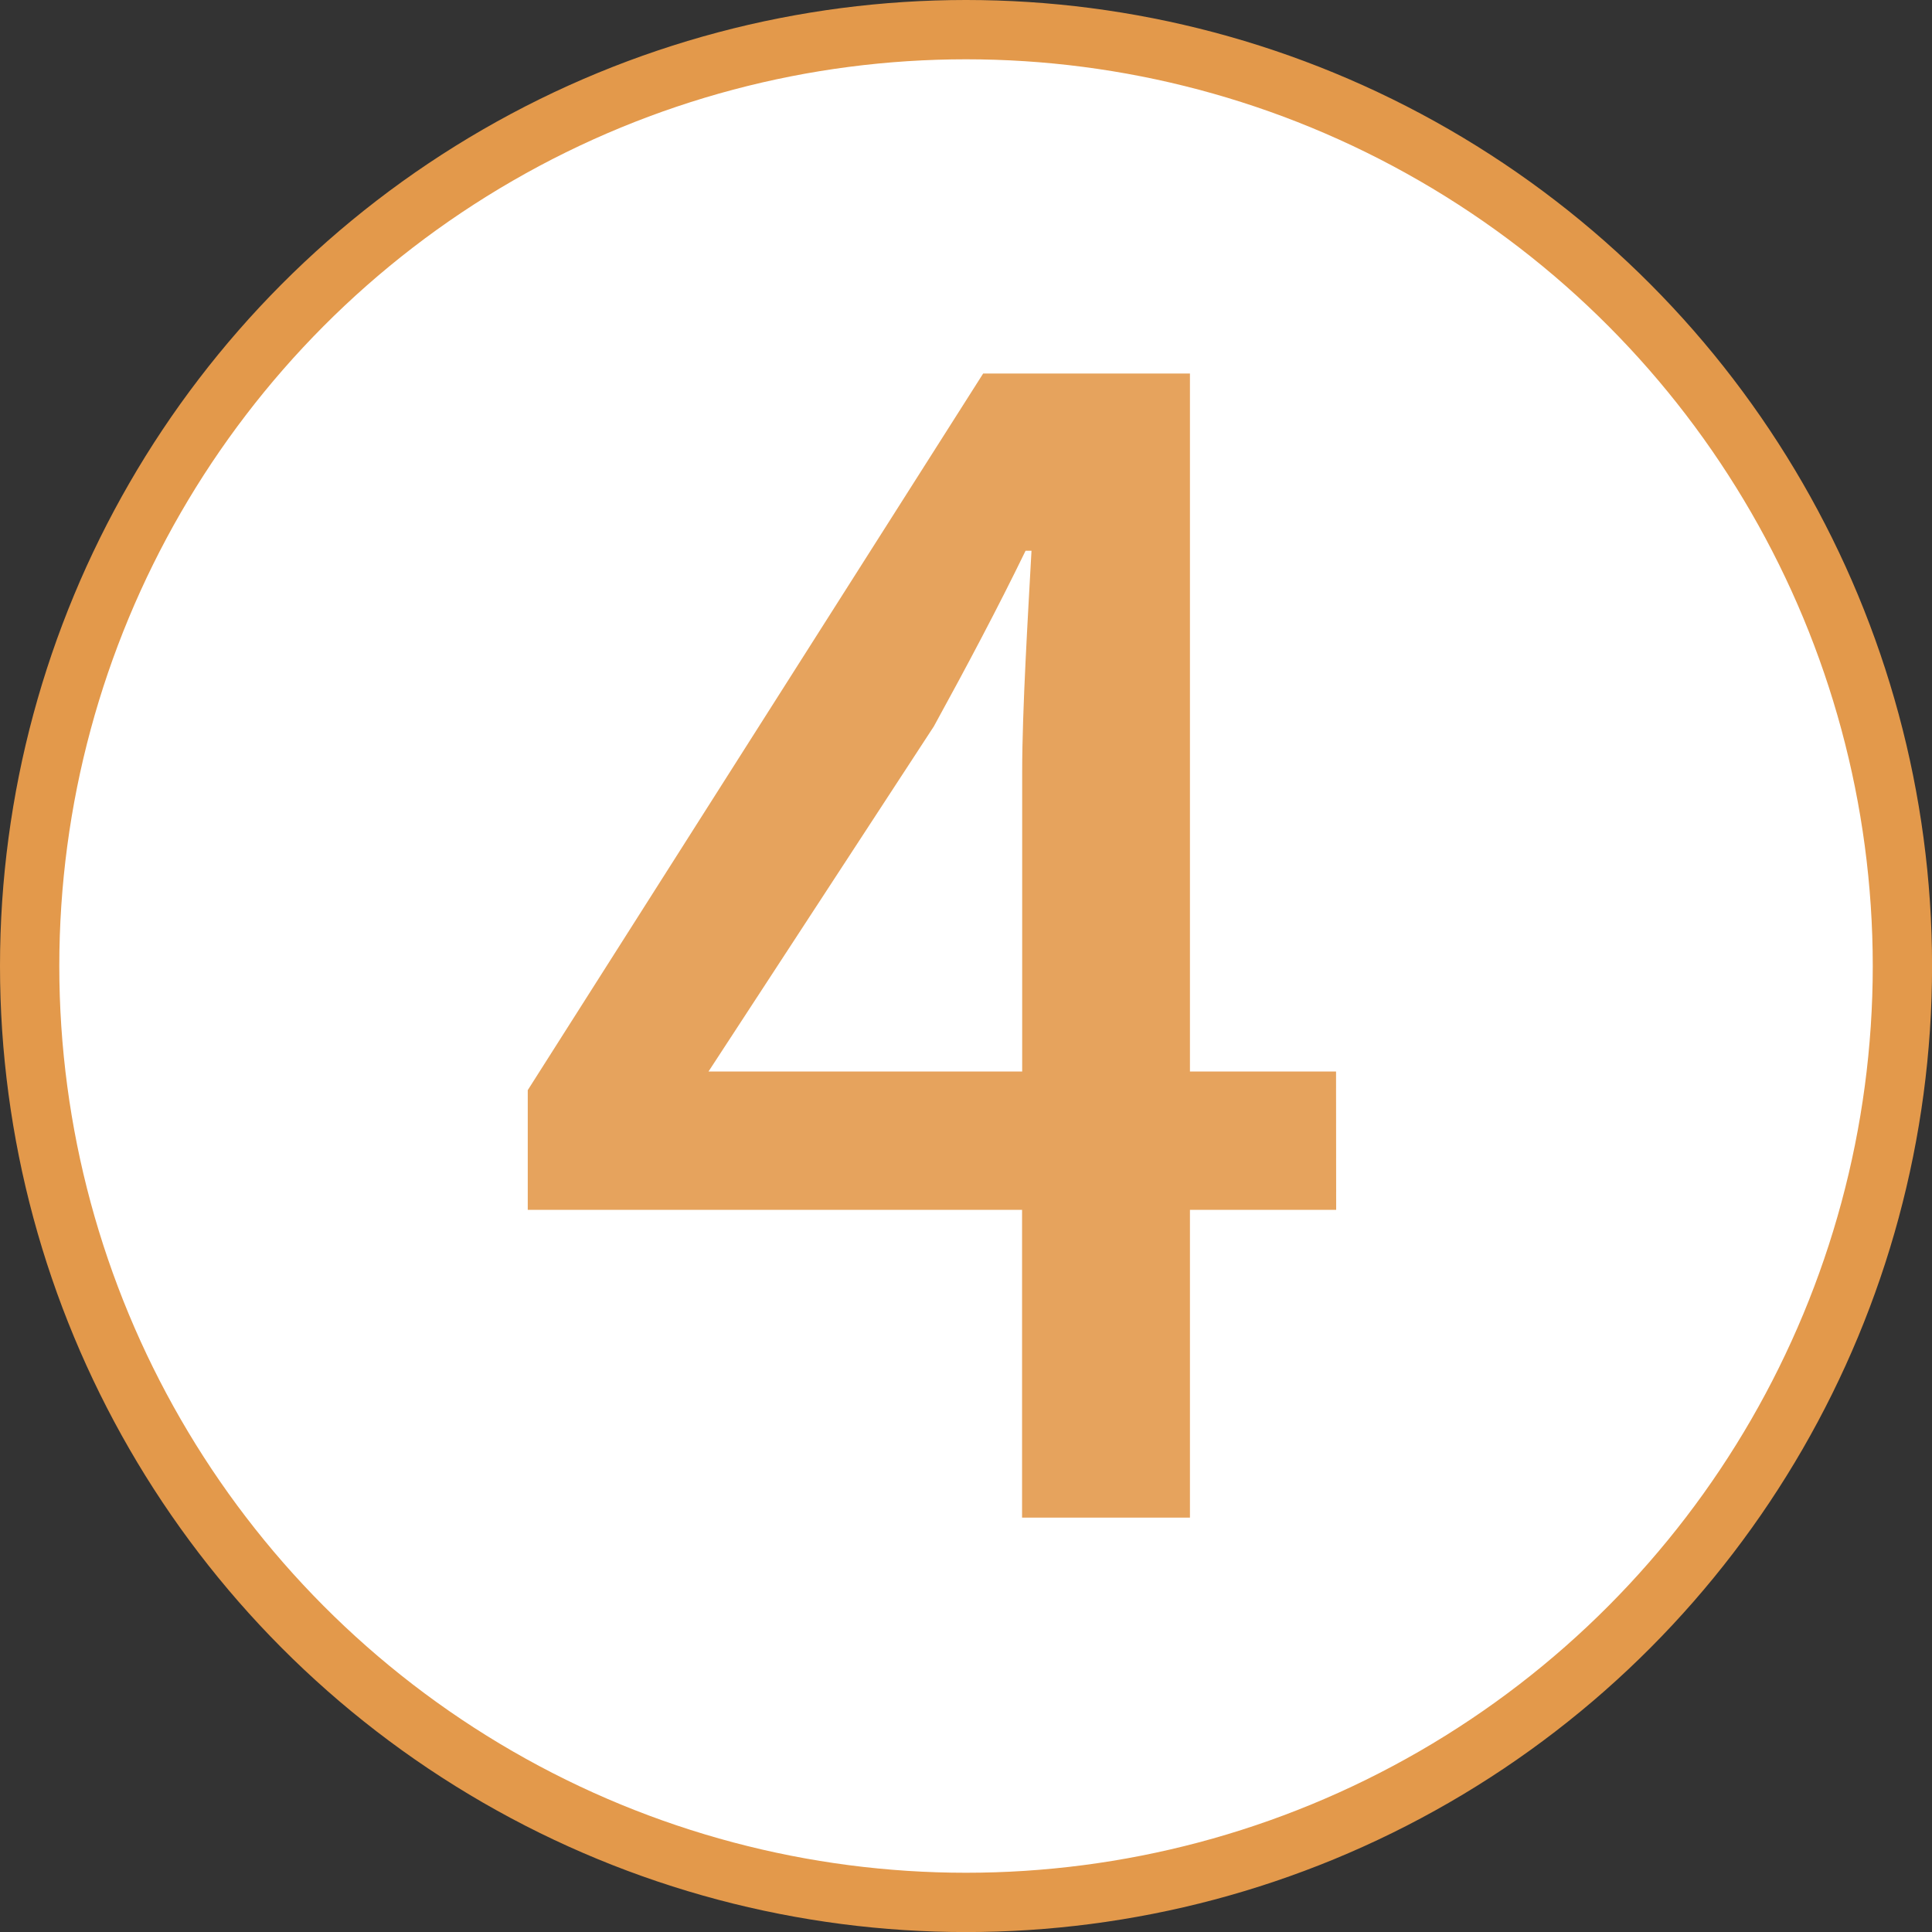
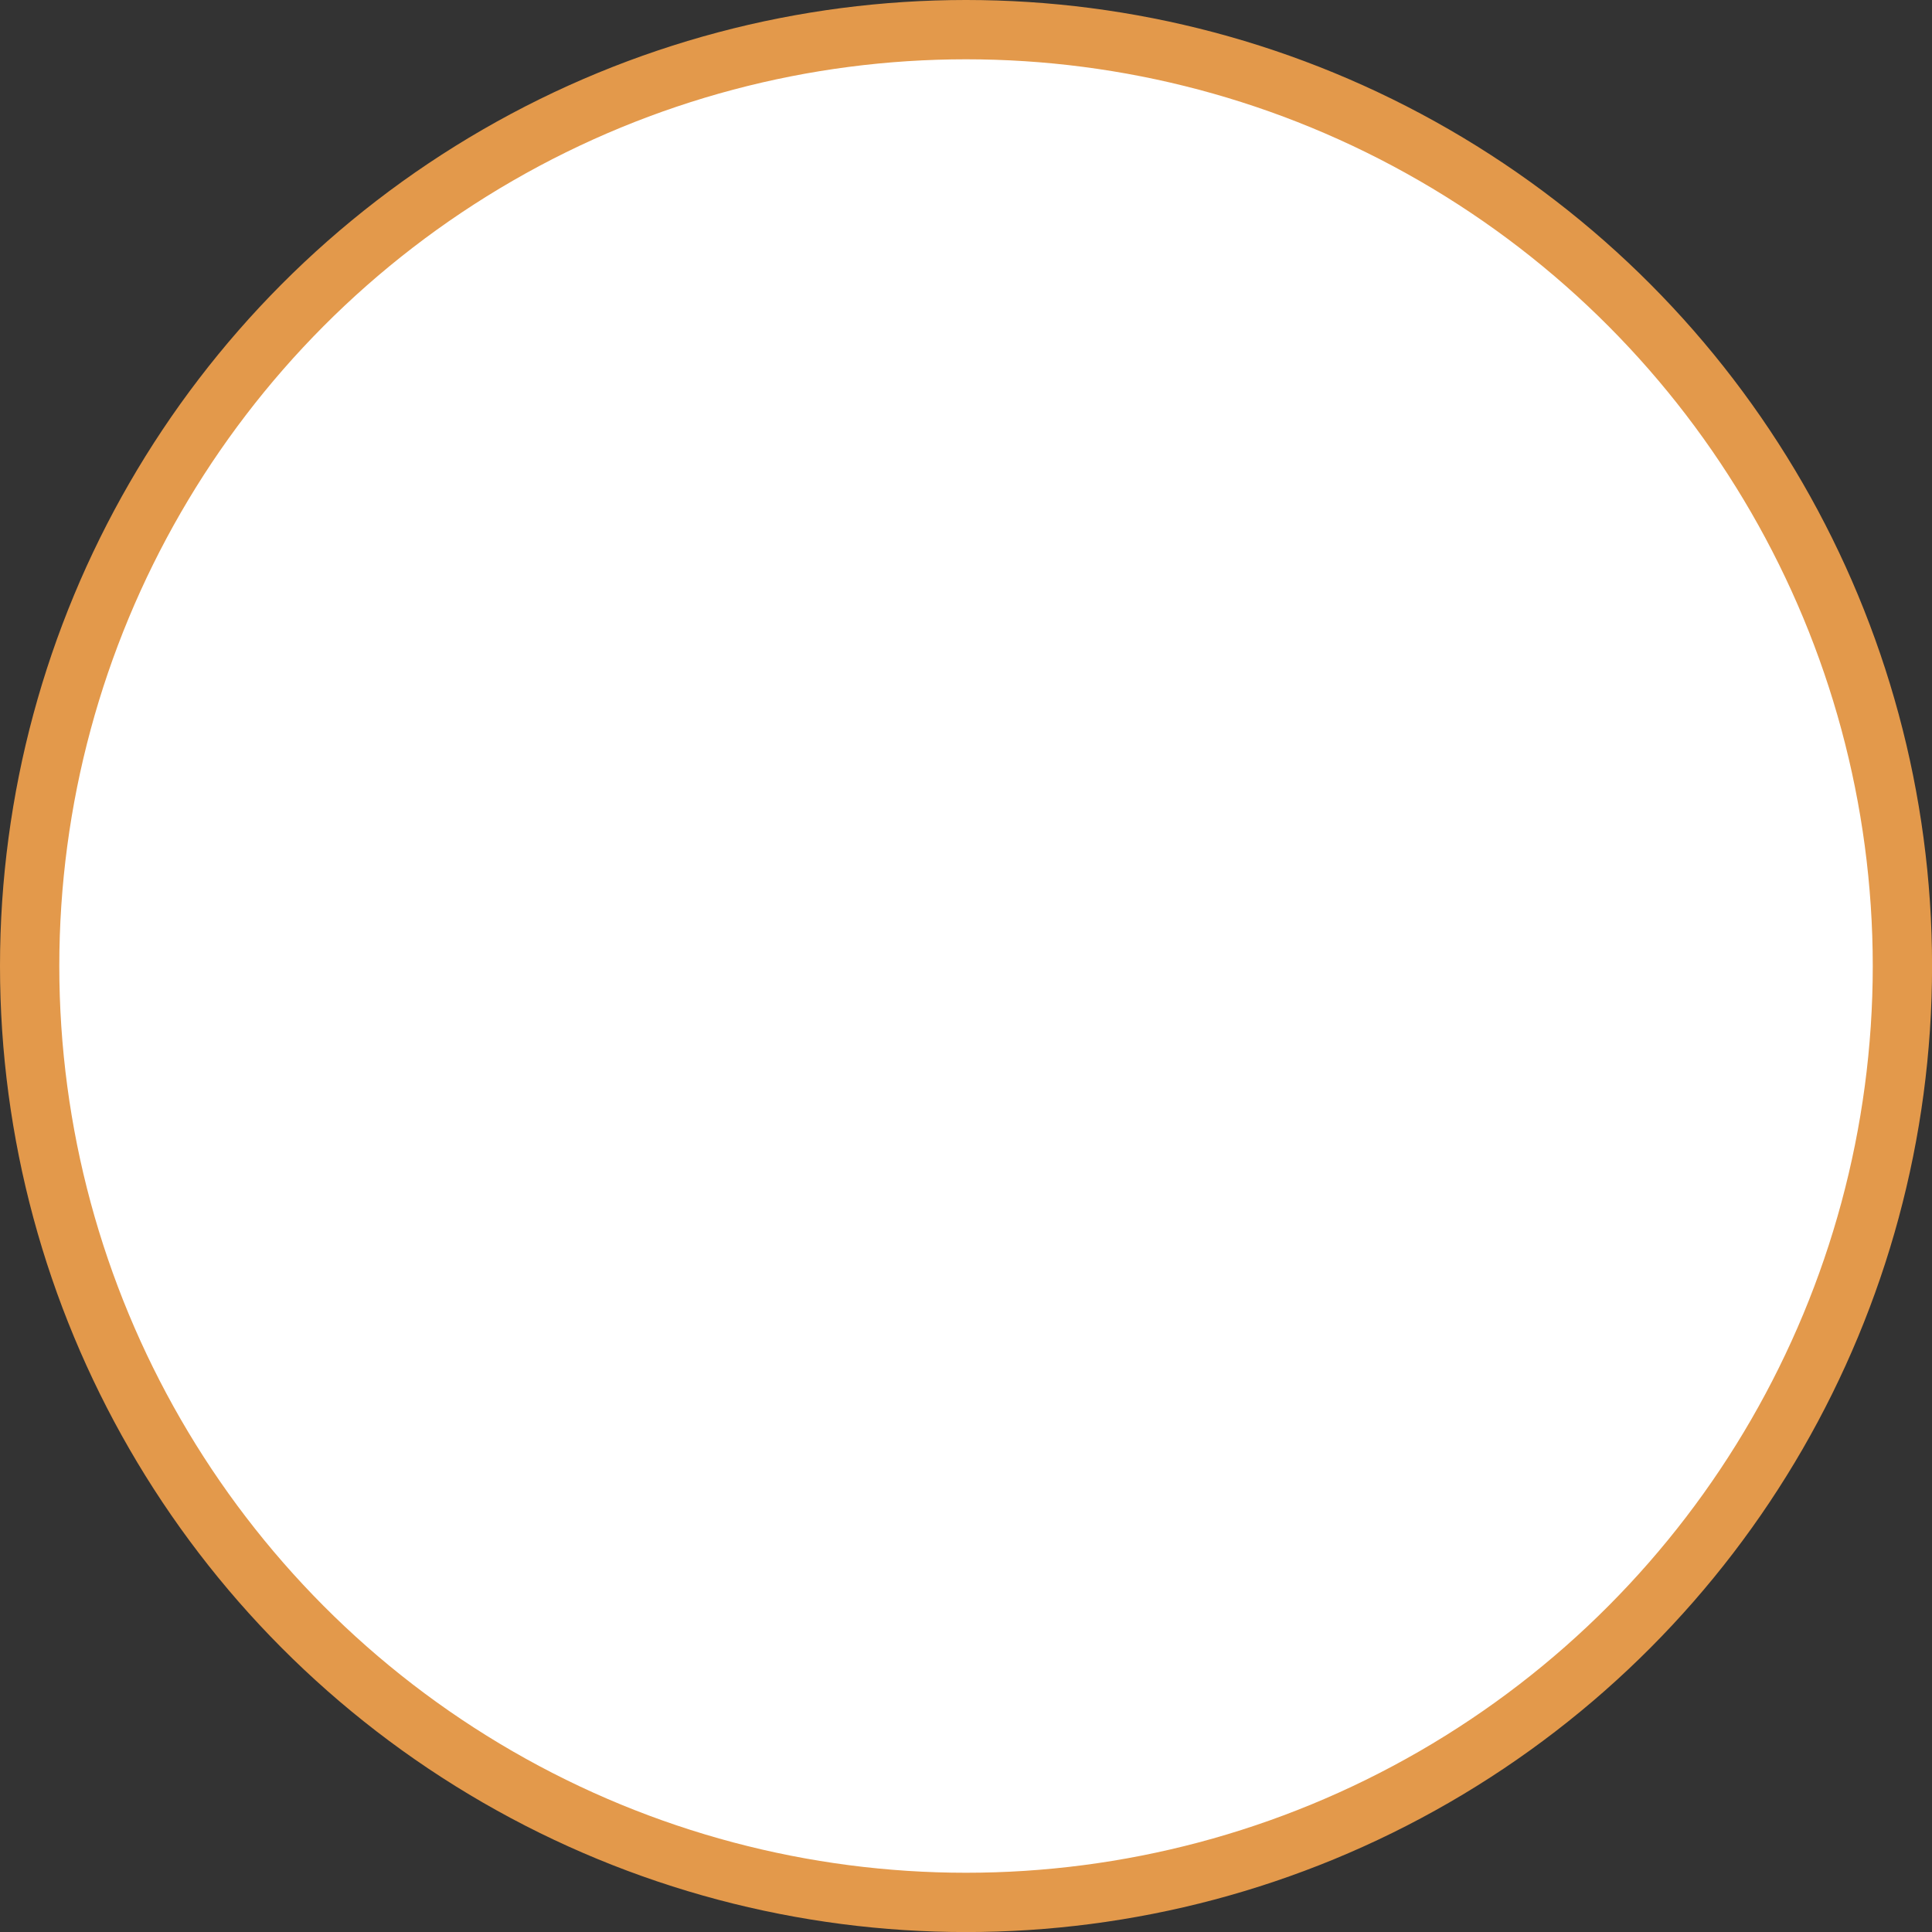
<svg xmlns="http://www.w3.org/2000/svg" width="32.581" height="32.581" viewBox="0 0 32.581 32.581">
  <rect x="0" y="0" width="32.581" height="32.581" fill="#333333" stroke="none" />
  <g id="sec02-service-num04" transform="translate(-533.733 -4560.182)">
    <circle id="楕円形_70" data-name="楕円形 70" cx="15.791" cy="15.791" r="15.791" transform="translate(534.233 4560.682)" fill="#fff" stroke="#e3994b" stroke-miterlimit="10" stroke-width="1" />
    <g id="グループ_756" data-name="グループ 756">
      <g id="グループ_755" data-name="グループ 755" opacity="0.9">
        <g id="グループ_754" data-name="グループ 754">
-           <path id="パス_2715" data-name="パス 2715" d="M556.266,4580.585H553.8v5.19h-2.831v-5.19h-8.336v-2.019l7.68-12.085H553.8v11.771h2.464Zm-5.295-2.333v-5.06c0-1.048.1-2.674.157-3.722h-.1c-.471.97-1,1.966-1.547,2.962l-3.8,5.82Z" fill="#e3994b" />
-         </g>
+           </g>
      </g>
    </g>
  </g>
</svg>